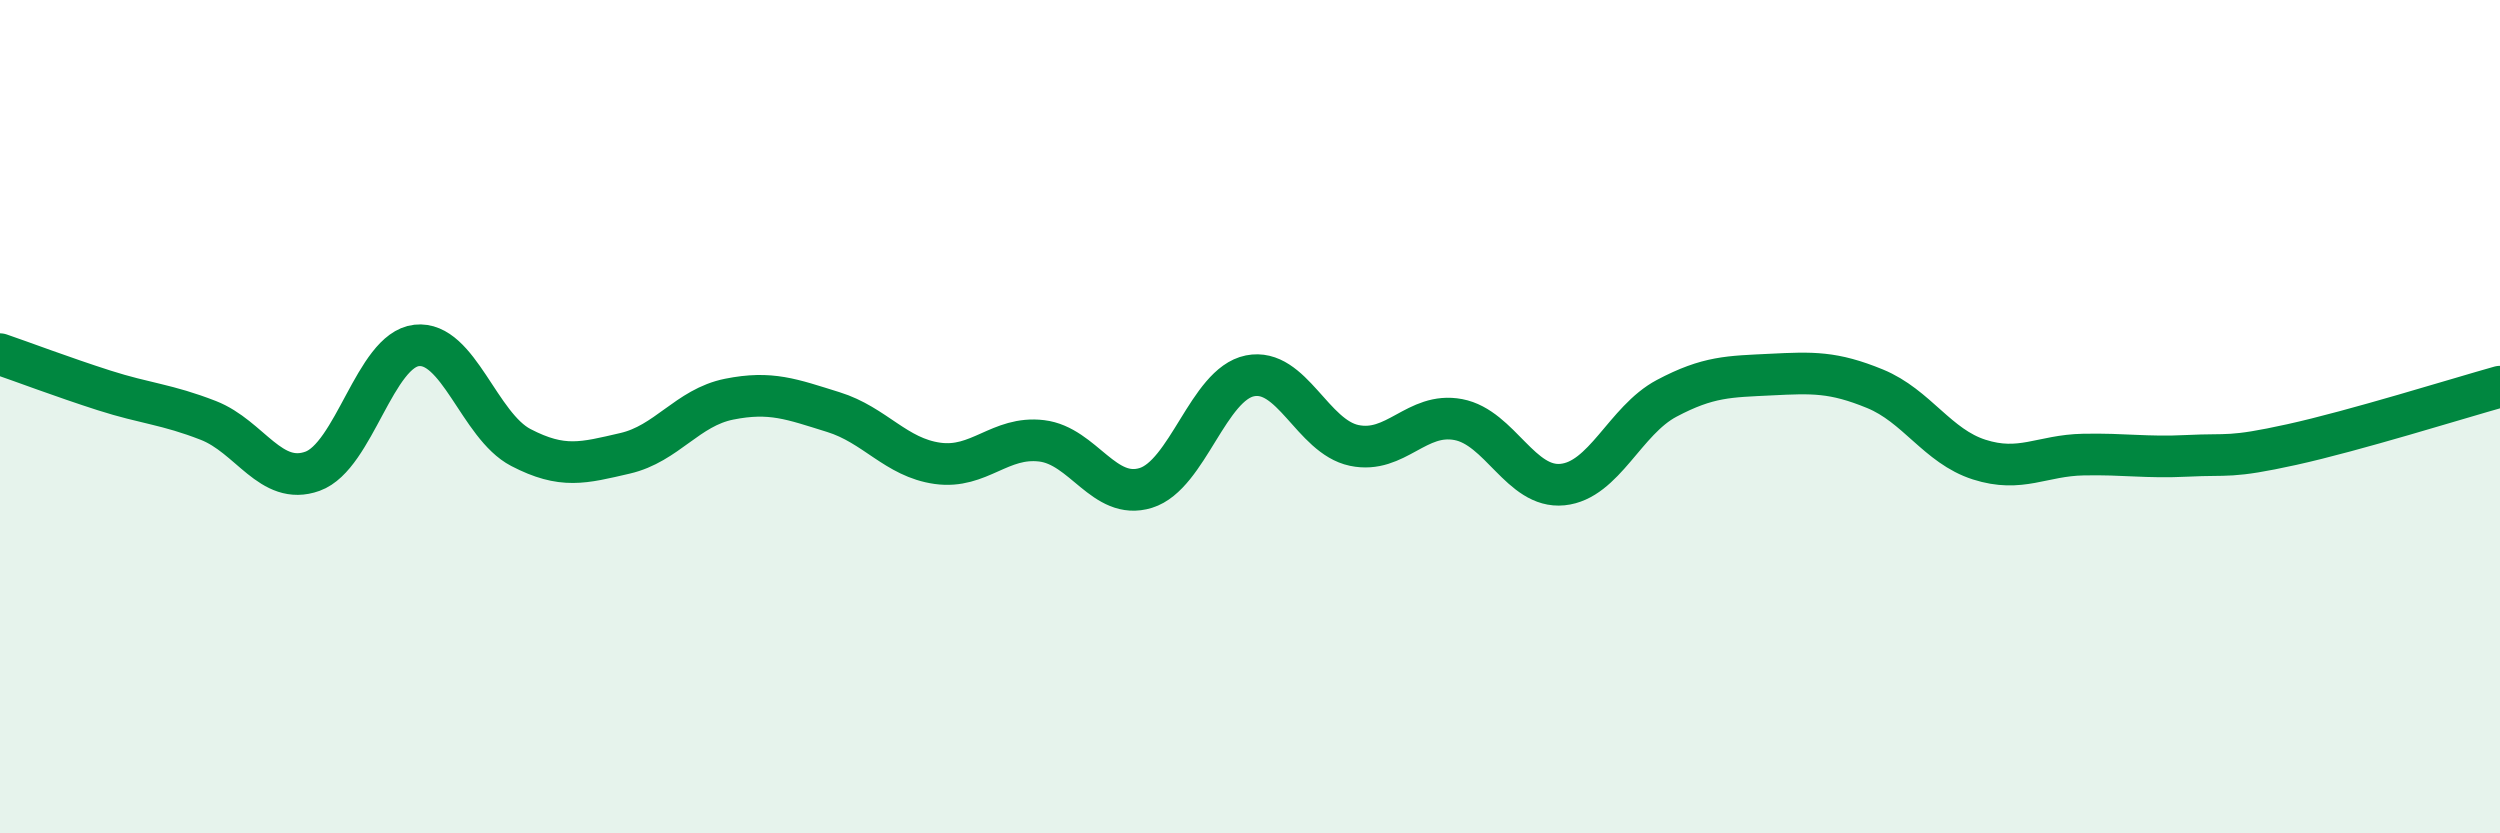
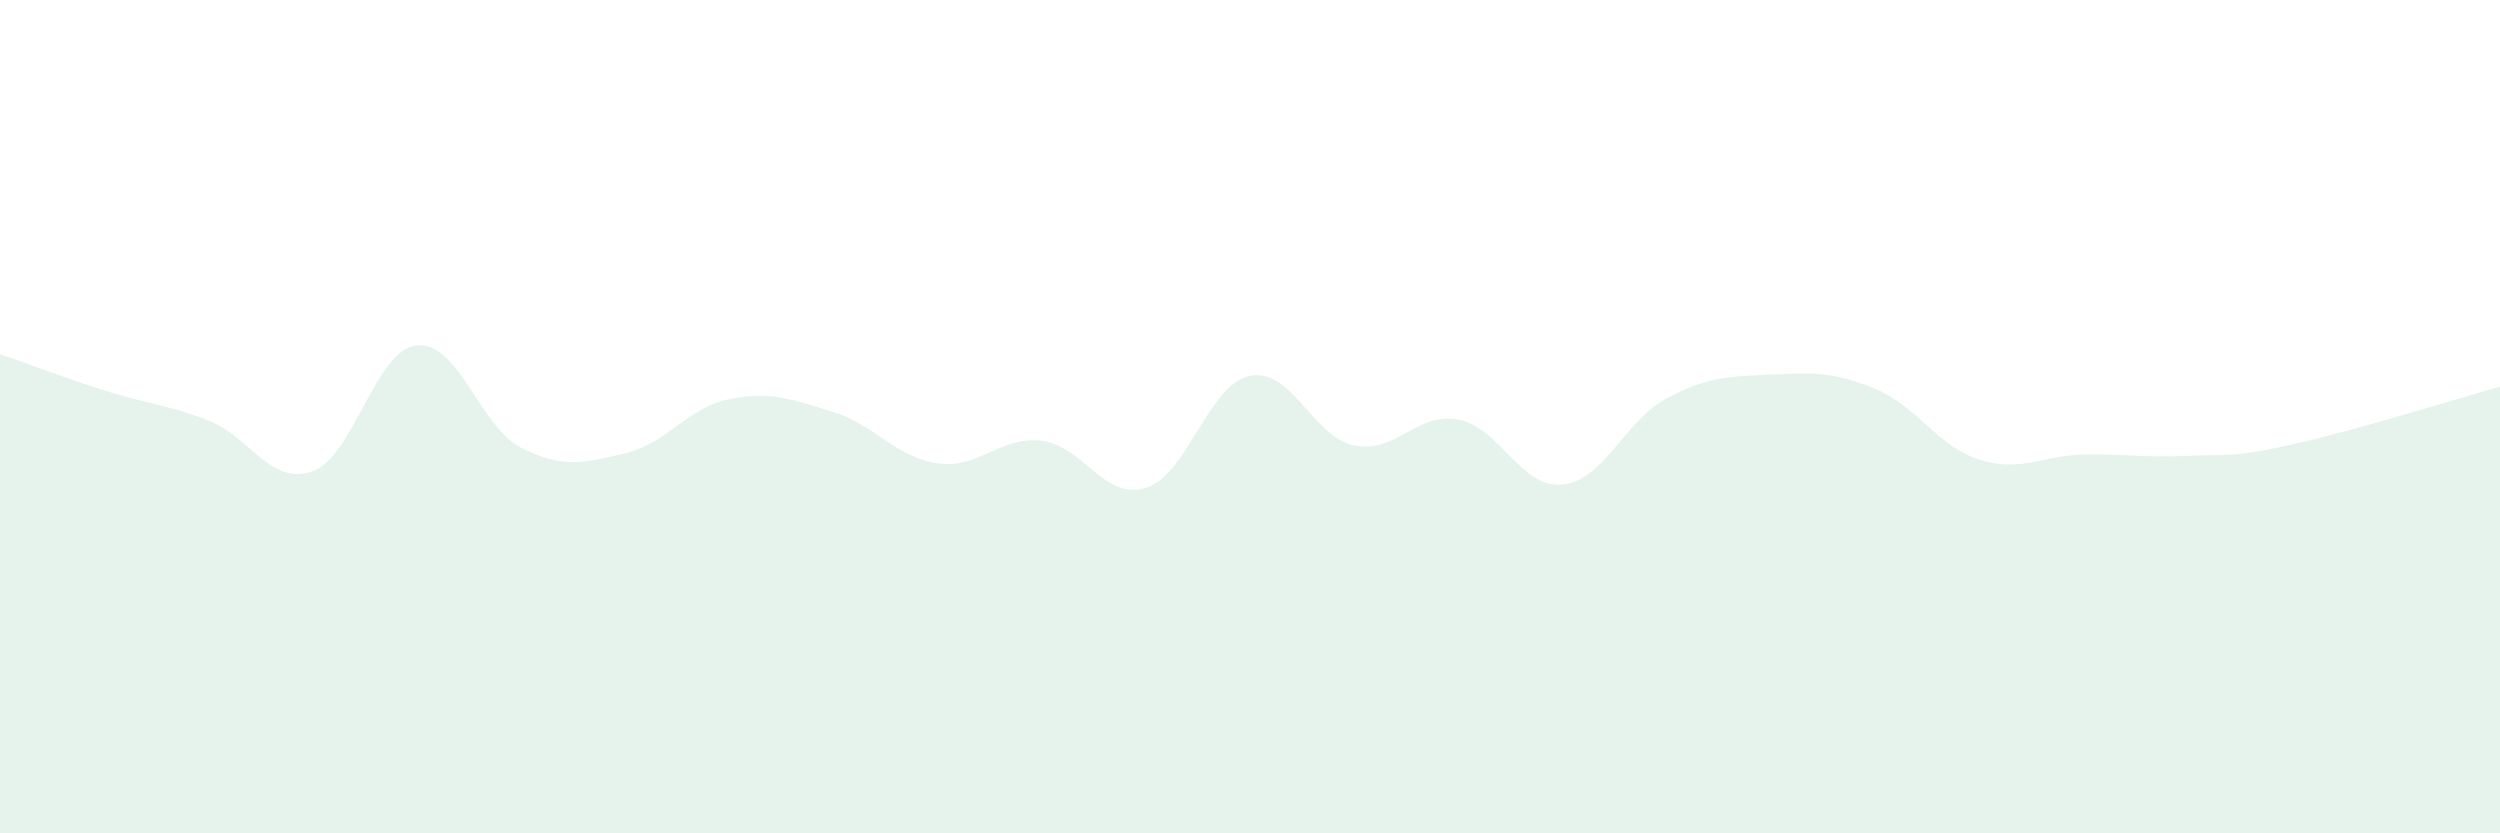
<svg xmlns="http://www.w3.org/2000/svg" width="60" height="20" viewBox="0 0 60 20">
  <path d="M 0,8.5 C 0.5,8.67 1.5,9.05 2.5,9.37 C 3.5,9.69 4,9.7 5,10.09 C 6,10.48 6.5,11.67 7.5,11.31 C 8.5,10.95 9,8.4 10,8.29 C 11,8.18 11.5,10.22 12.5,10.74 C 13.5,11.26 14,11.11 15,10.88 C 16,10.65 16.5,9.78 17.5,9.58 C 18.5,9.38 19,9.58 20,9.89 C 21,10.2 21.5,10.98 22.5,11.12 C 23.5,11.26 24,10.46 25,10.58 C 26,10.7 26.5,12.02 27.5,11.71 C 28.5,11.4 29,9.22 30,9.02 C 31,8.82 31.5,10.48 32.5,10.69 C 33.5,10.9 34,9.88 35,10.07 C 36,10.26 36.5,11.73 37.5,11.63 C 38.5,11.53 39,10.09 40,9.56 C 41,9.03 41.5,9.04 42.5,8.99 C 43.5,8.94 44,8.92 45,9.33 C 46,9.74 46.5,10.71 47.5,11.03 C 48.5,11.35 49,10.93 50,10.91 C 51,10.89 51.5,10.99 52.5,10.94 C 53.5,10.89 53.5,11 55,10.67 C 56.5,10.34 59,9.56 60,9.28L60 20L0 20Z" fill="#008740" opacity="0.1" stroke-linecap="round" stroke-linejoin="round" />
-   <path d="M 0,8.5 C 0.5,8.67 1.5,9.05 2.5,9.37 C 3.5,9.69 4,9.7 5,10.09 C 6,10.48 6.5,11.67 7.5,11.31 C 8.5,10.95 9,8.4 10,8.29 C 11,8.18 11.5,10.22 12.5,10.74 C 13.5,11.26 14,11.11 15,10.88 C 16,10.65 16.5,9.78 17.5,9.58 C 18.5,9.38 19,9.58 20,9.89 C 21,10.2 21.5,10.98 22.5,11.12 C 23.5,11.26 24,10.46 25,10.58 C 26,10.7 26.5,12.02 27.5,11.71 C 28.5,11.4 29,9.22 30,9.02 C 31,8.82 31.5,10.48 32.5,10.69 C 33.5,10.9 34,9.88 35,10.07 C 36,10.26 36.5,11.73 37.5,11.63 C 38.5,11.53 39,10.09 40,9.56 C 41,9.03 41.5,9.04 42.5,8.99 C 43.5,8.94 44,8.92 45,9.33 C 46,9.74 46.5,10.71 47.5,11.03 C 48.5,11.35 49,10.93 50,10.91 C 51,10.89 51.5,10.99 52.5,10.94 C 53.5,10.89 53.5,11 55,10.67 C 56.5,10.34 59,9.56 60,9.28" stroke="#008740" stroke-width="1" fill="none" stroke-linecap="round" stroke-linejoin="round" />
</svg>